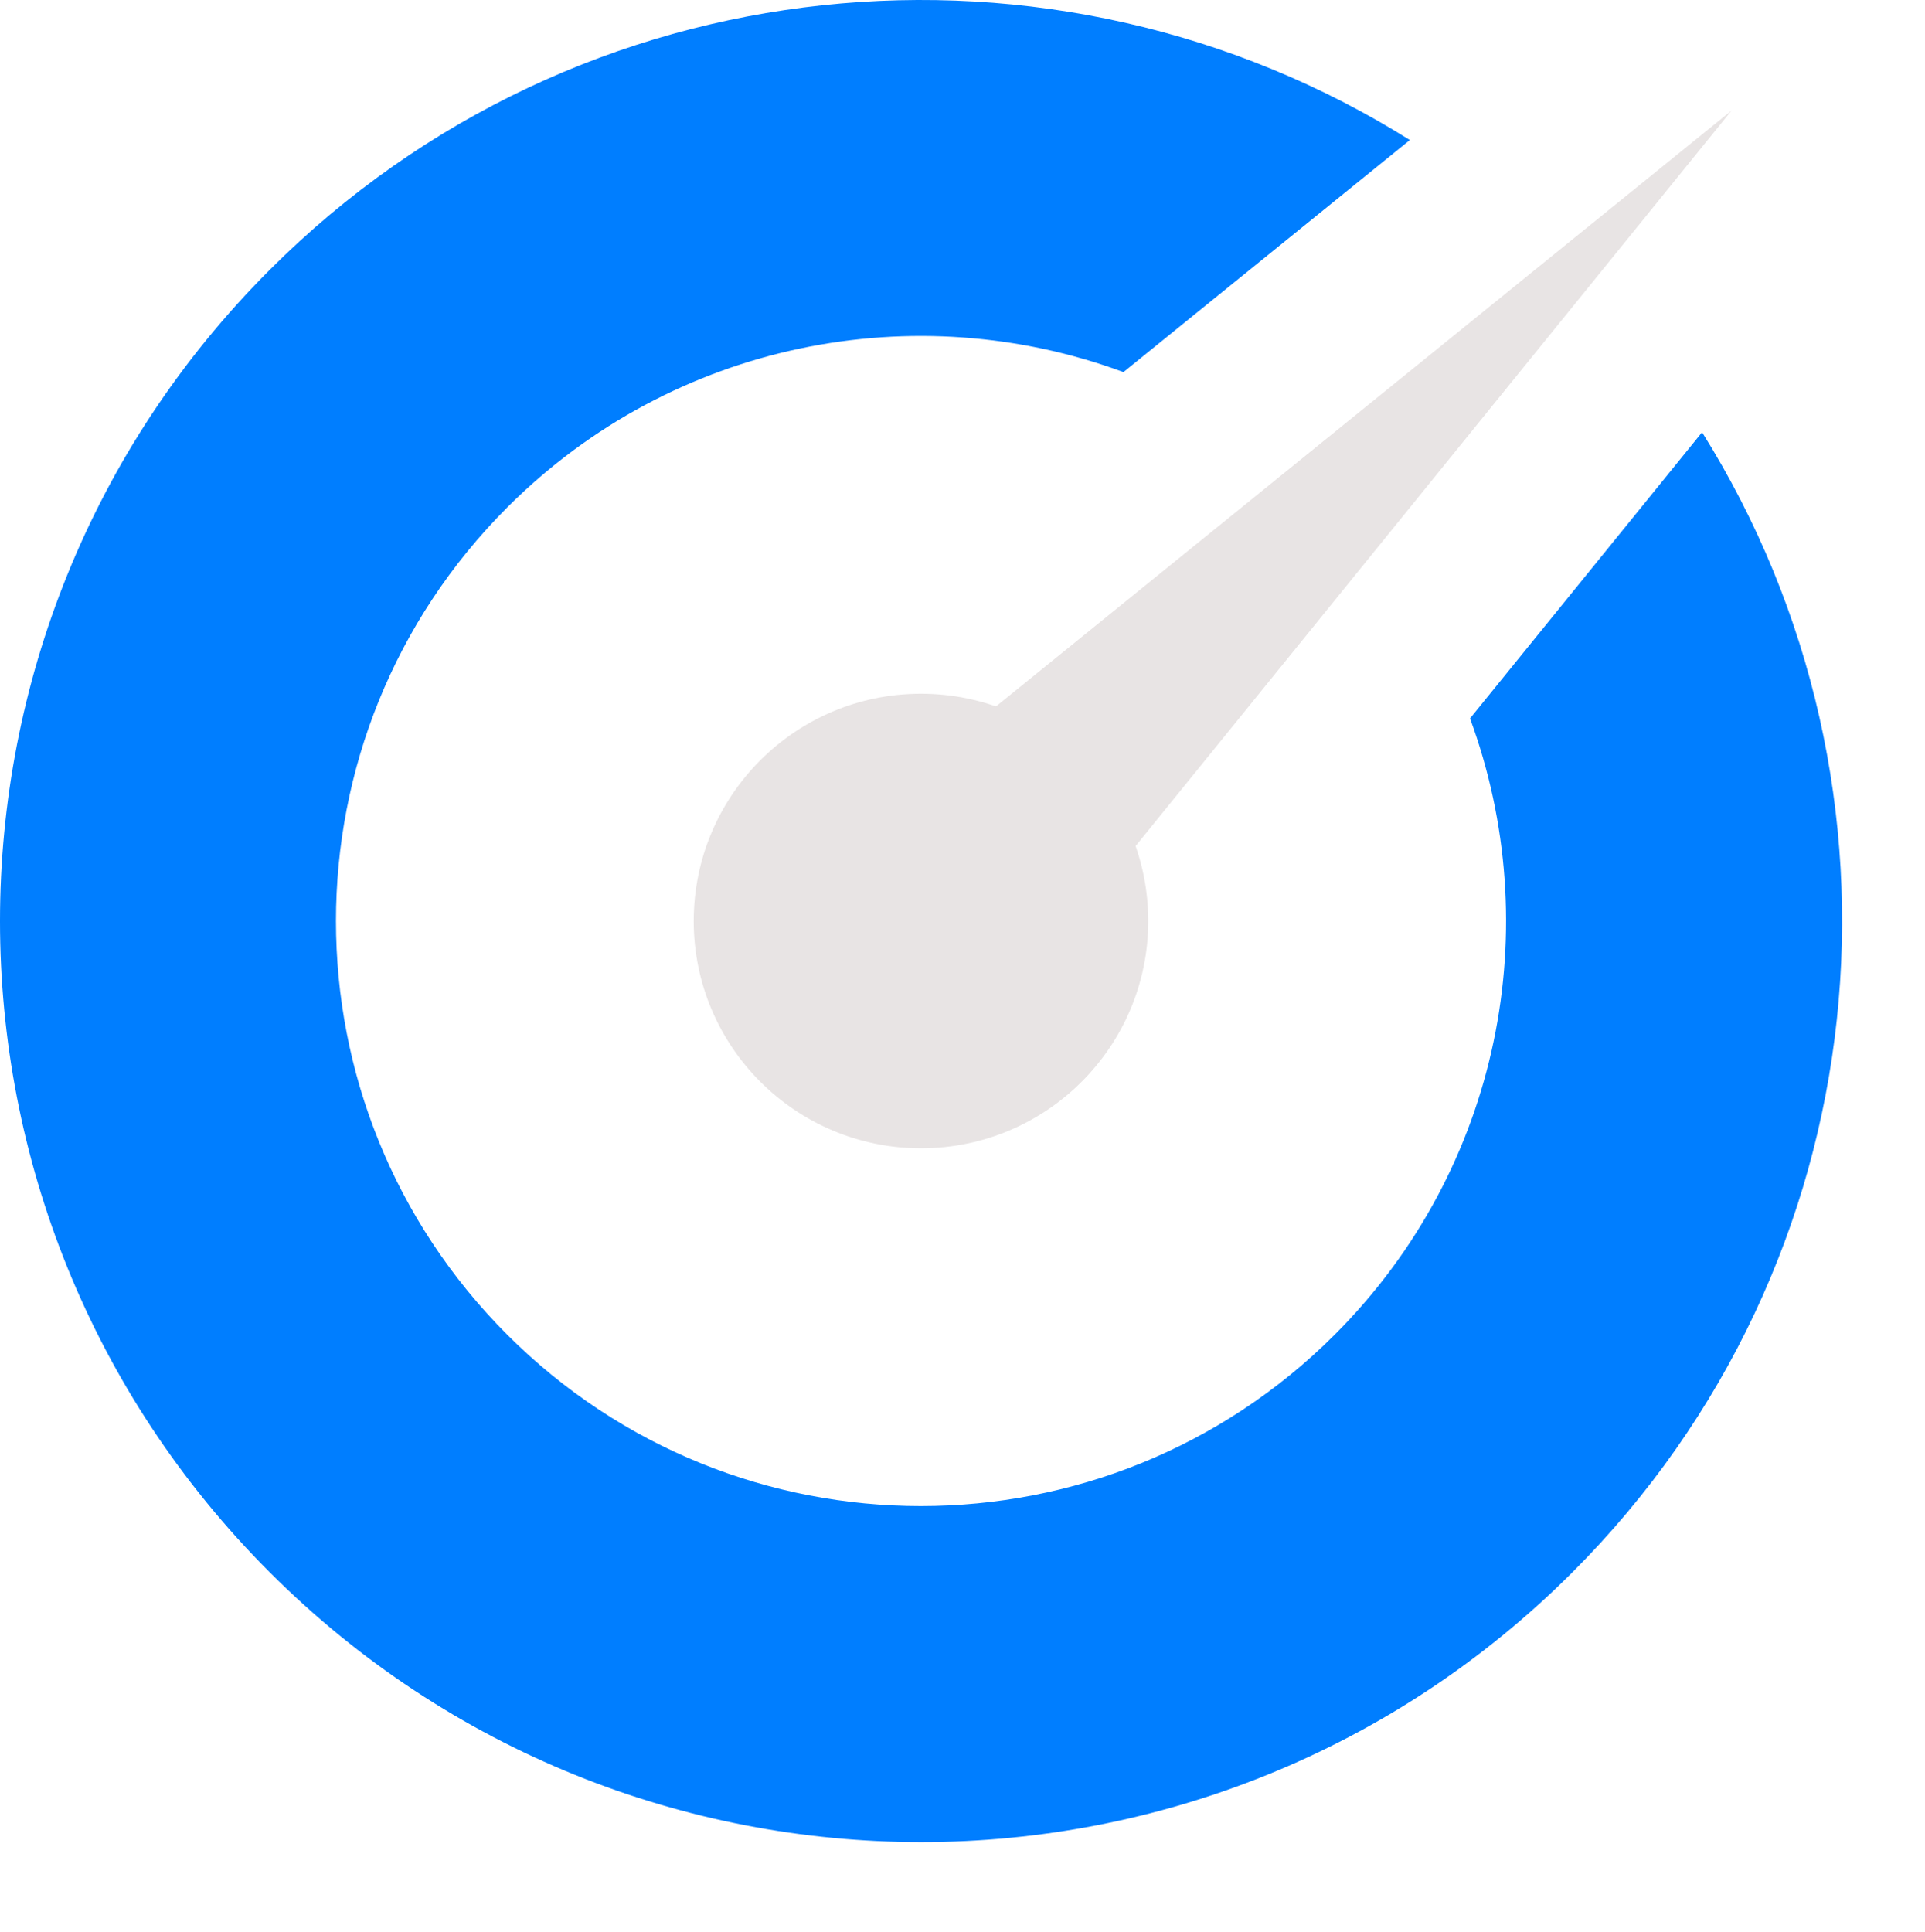
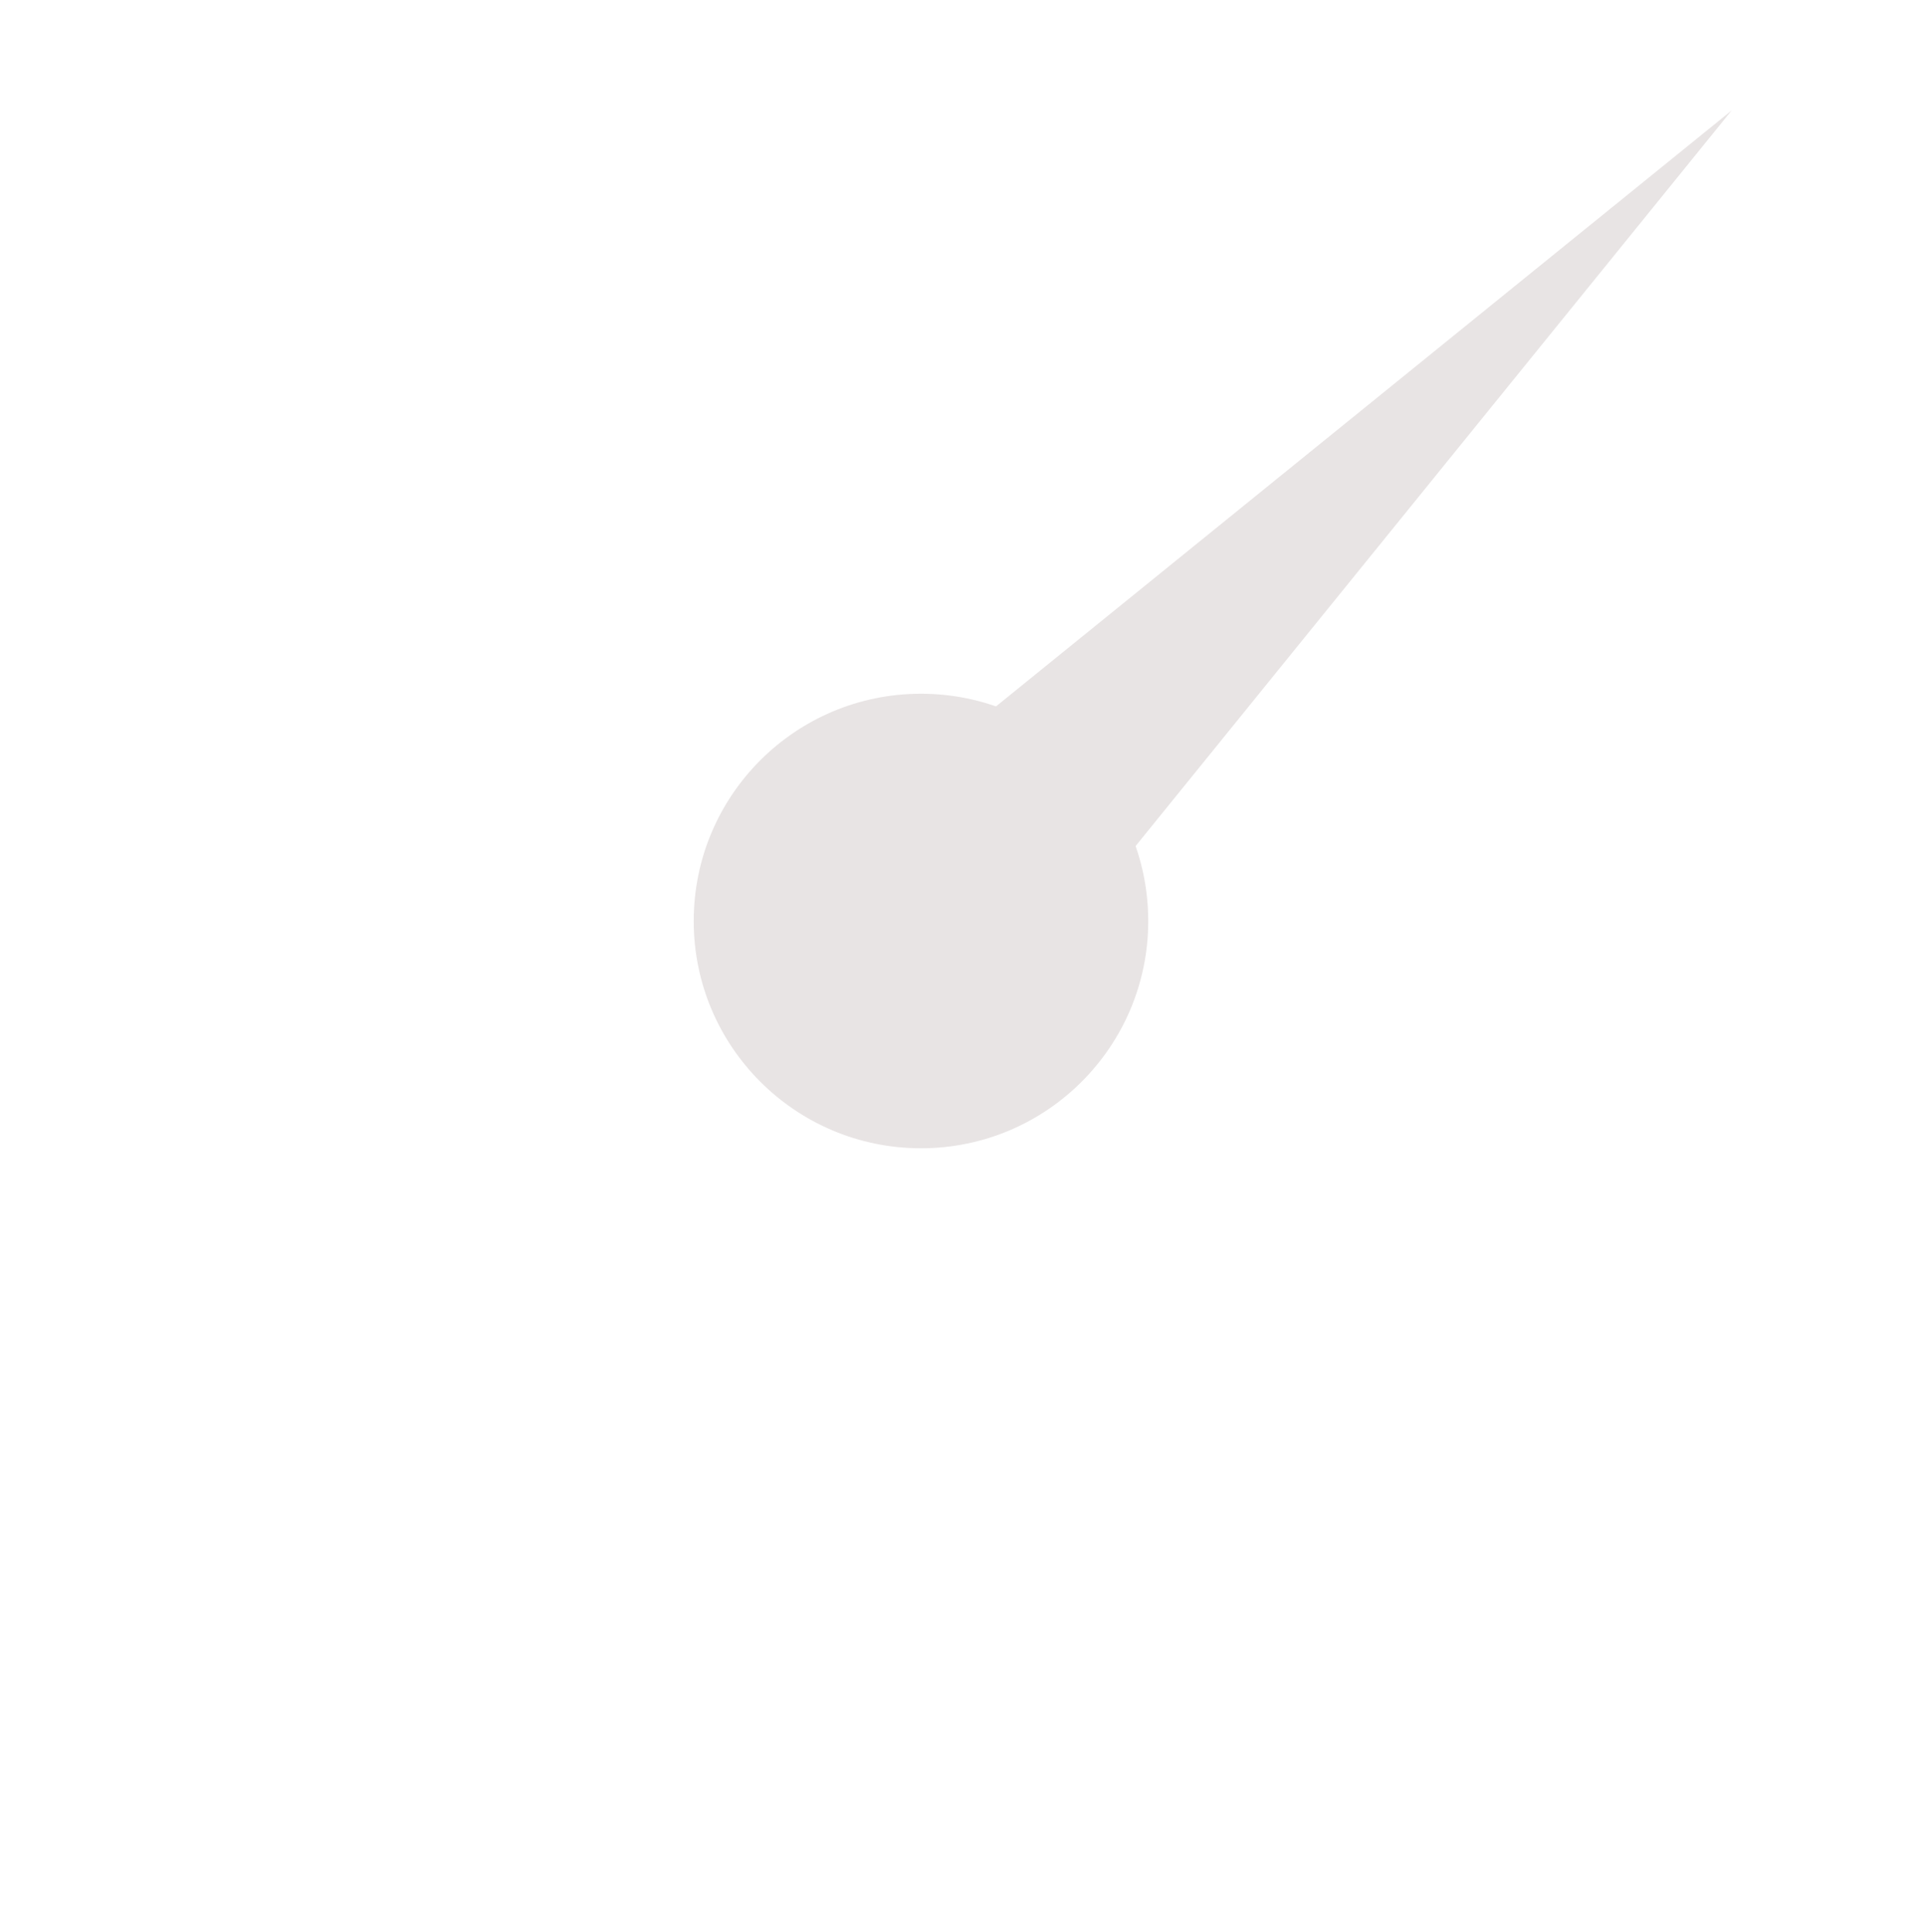
<svg xmlns="http://www.w3.org/2000/svg" xmlns:xlink="http://www.w3.org/1999/xlink" id="Layer_1" data-name="Layer 1" viewBox="0 0 55.676 55.877">
  <g id="logoMark">
-     <path id="logoMark_CompoundPathItem_" data-name="logoMark &amp;lt;CompoundPathItem&amp;gt;" d="m49.229,12.502l-6.712,8.276c2.21,6.0.907,13.002-3.914,17.823-6.609,6.609-17.324,6.609-23.929.004-6.609-6.609-6.609-17.324,0-23.933,4.817-4.817,11.823-6.125,17.819-3.91l8.284-6.712C30.488-2.398,16.751-1.146,7.803,7.802c-10.402,10.402-10.406,27.267,0,37.673,10.402,10.402,27.271,10.402,37.673,0,8.948-8.948,10.2-22.684,3.753-32.973Z" style="fill: #007eff;" />
    <a xlink:href="10.1192156862745">
      <circle id="logoMark_PathItem_" data-name="logoMark &amp;lt;PathItem&amp;gt;" cx="26.637" cy="26.637" r="6.573" style="fill: #e8e4e4;" />
    </a>
    <a xlink:href="10.1192156862745">
      <polygon id="logoMark_PathItem_-2" data-name="logoMark &amp;lt;PathItem&amp;gt;" points="29.096 29.095 24.179 24.179 50.084 3.194 29.096 29.095" style="fill: #e8e4e4;" />
    </a>
  </g>
</svg>